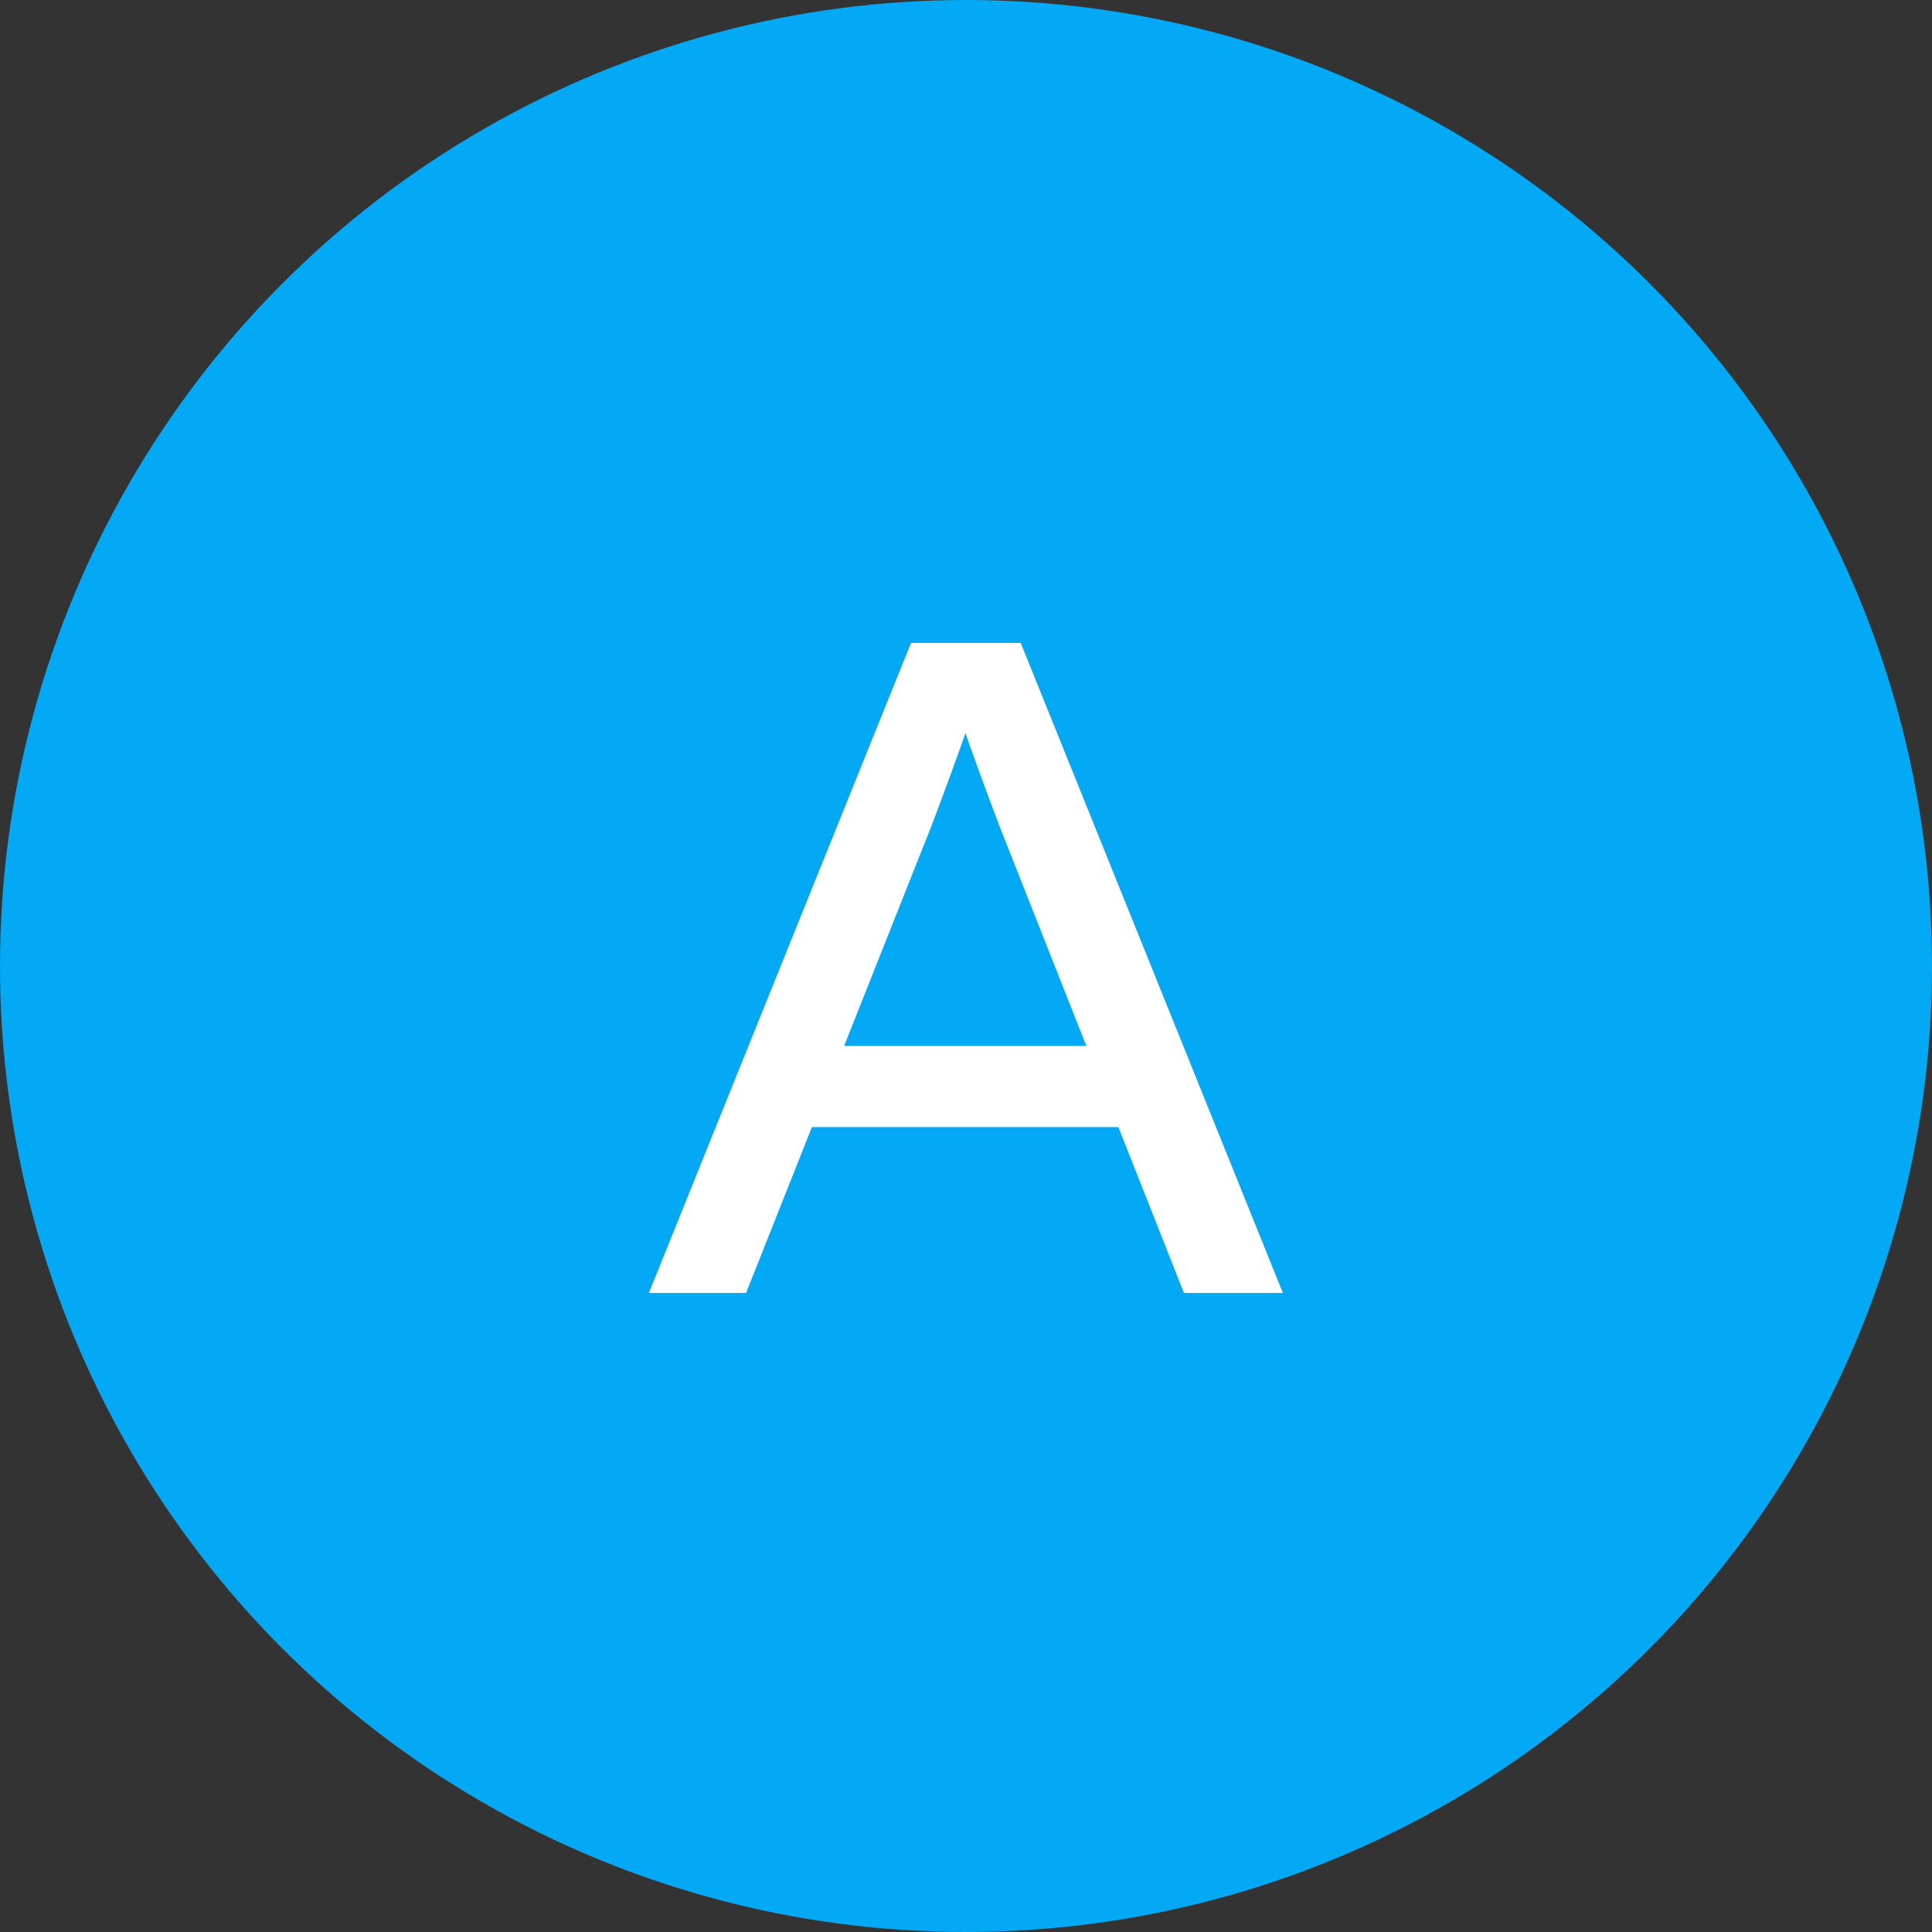
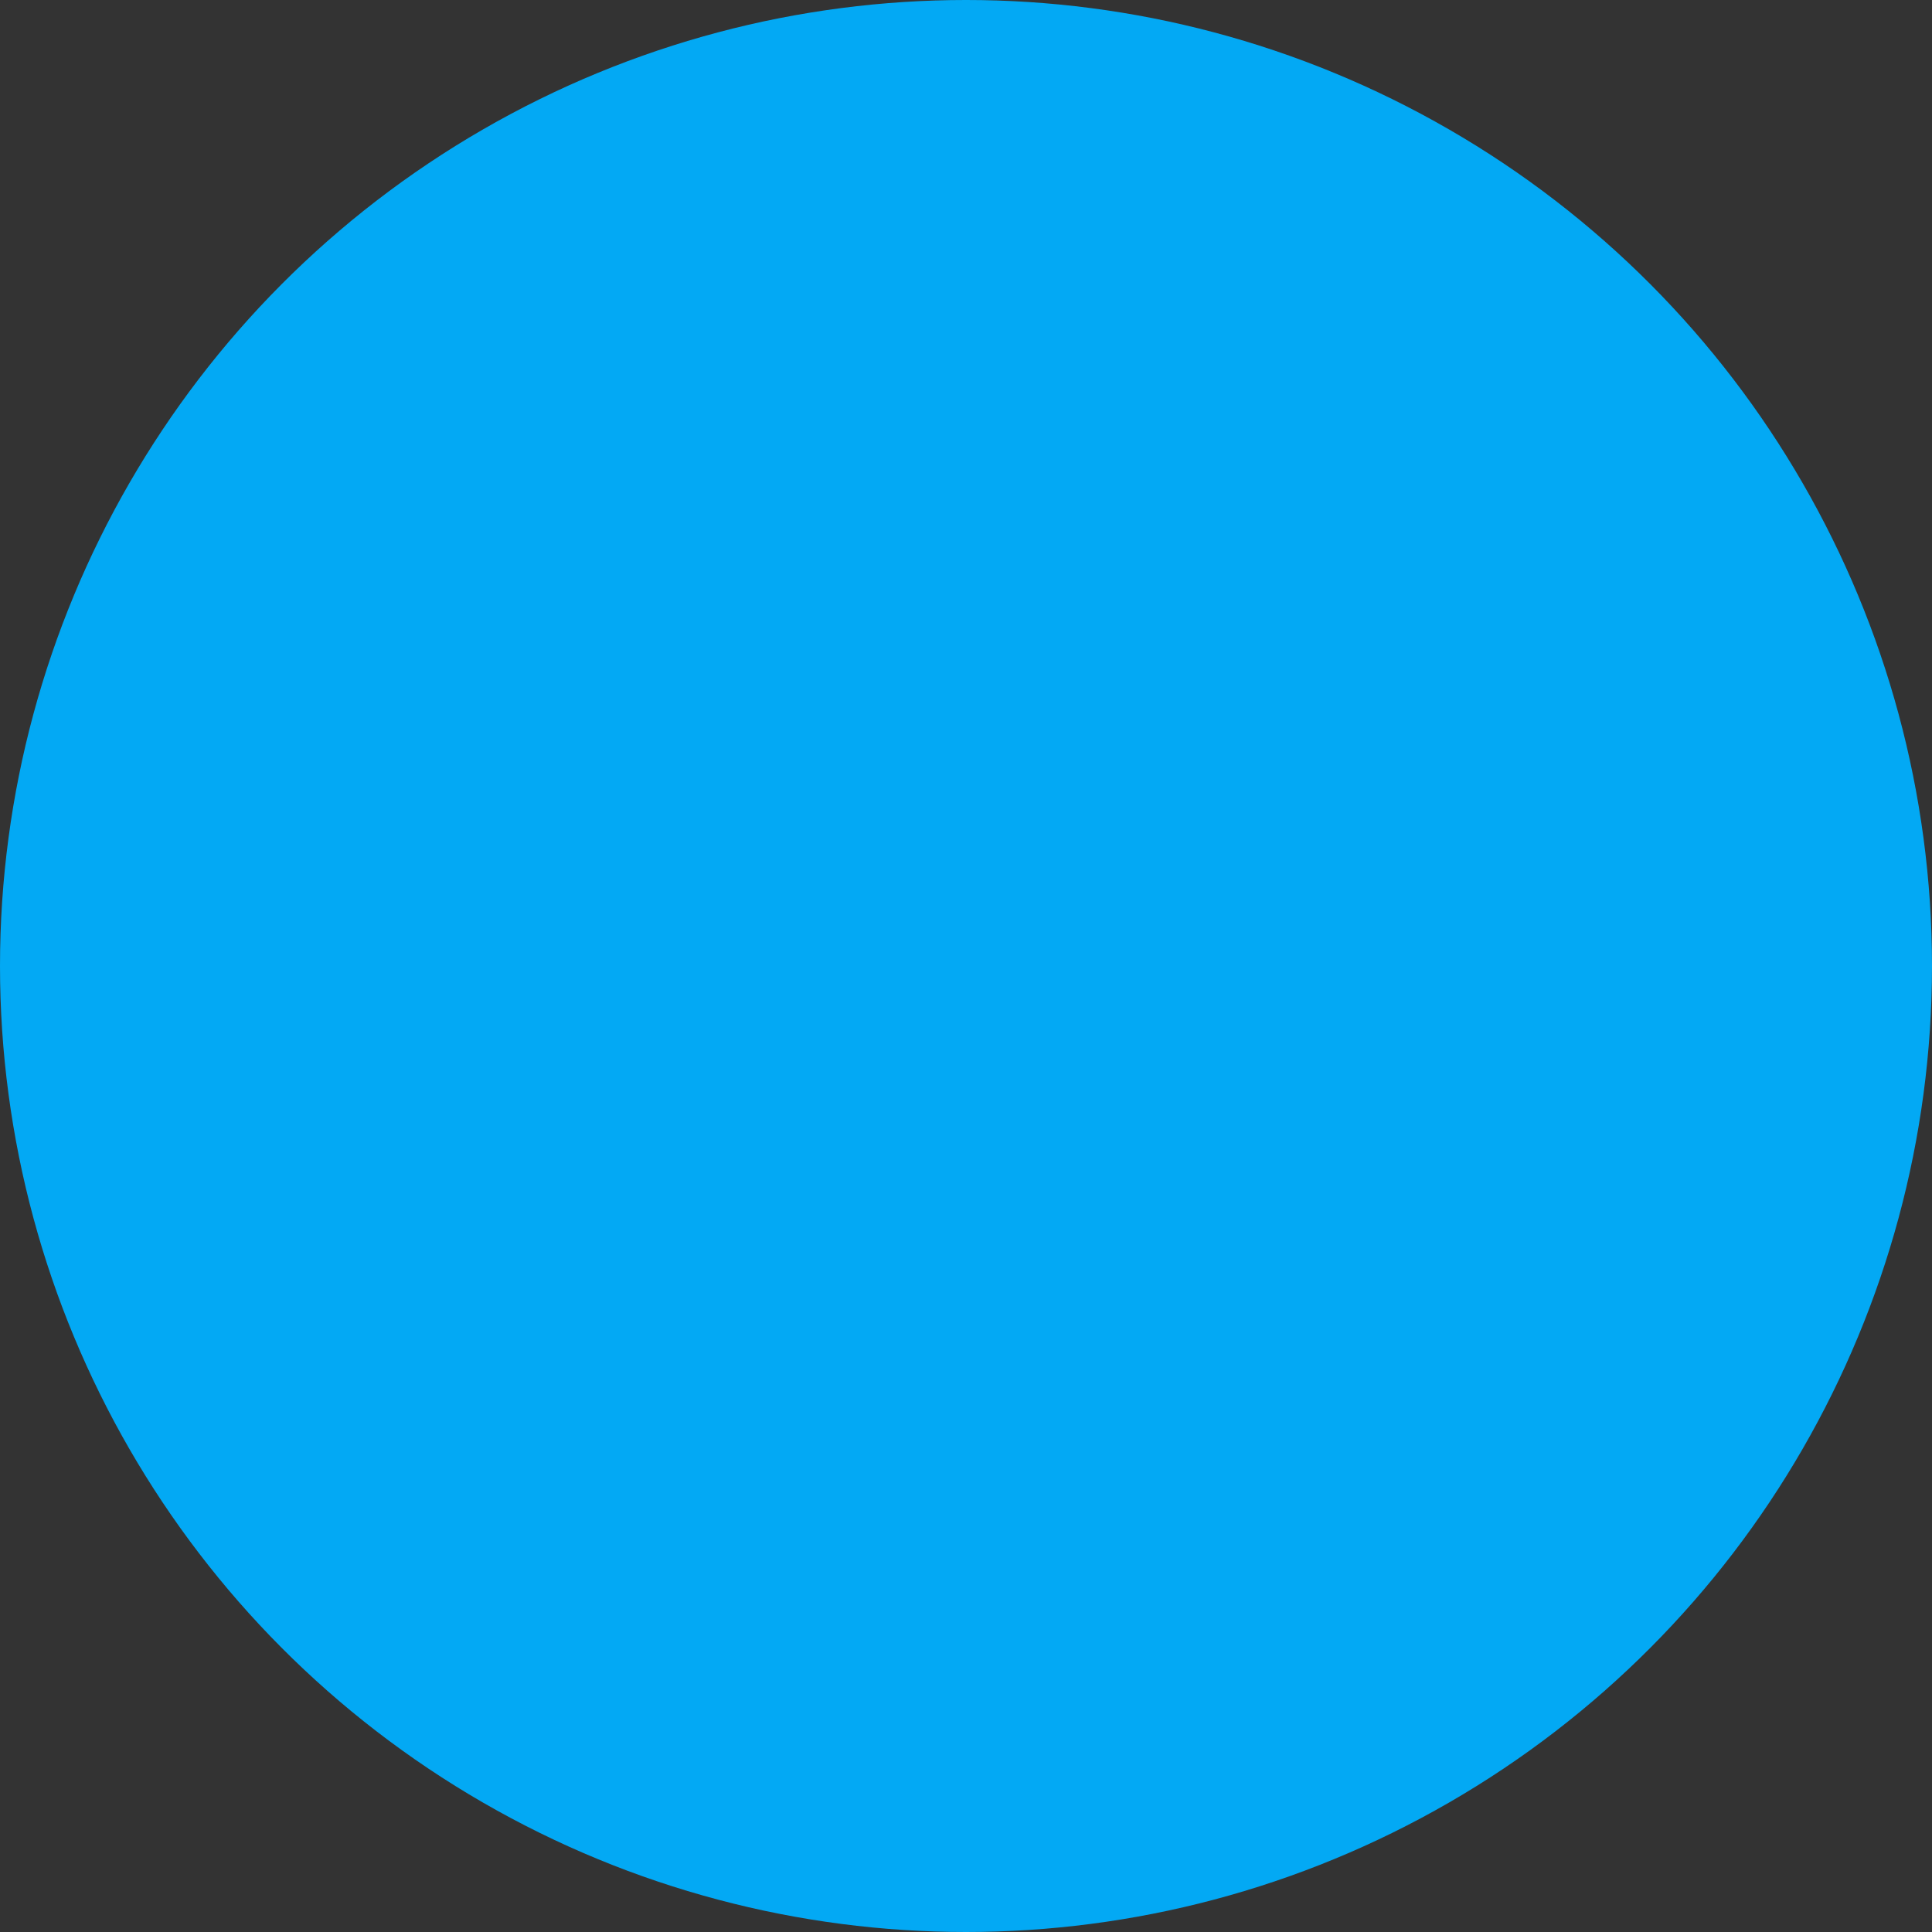
<svg xmlns="http://www.w3.org/2000/svg" width="260" height="260" viewBox="0 0 260 260" fill="none">
  <rect x="0" y="0" width="260" height="260" fill="#333333" stroke="none" />
  <circle cx="130" cy="130" r="130" fill="#03A9F4" />
-   <path d="M87.325 174L122.605 86.52H137.365L172.645 174H159.325L134.485 111.12C133.605 108.8 132.725 106.44 131.845 104.04C130.965 101.64 130.045 99.04 129.085 96.24H130.765C129.805 99.04 128.885 101.64 128.005 104.04C127.125 106.44 126.245 108.8 125.365 111.12L100.405 174H87.325ZM107.485 151.68L111.805 140.76H147.925L152.125 151.68H107.485Z" fill="white" />
</svg>